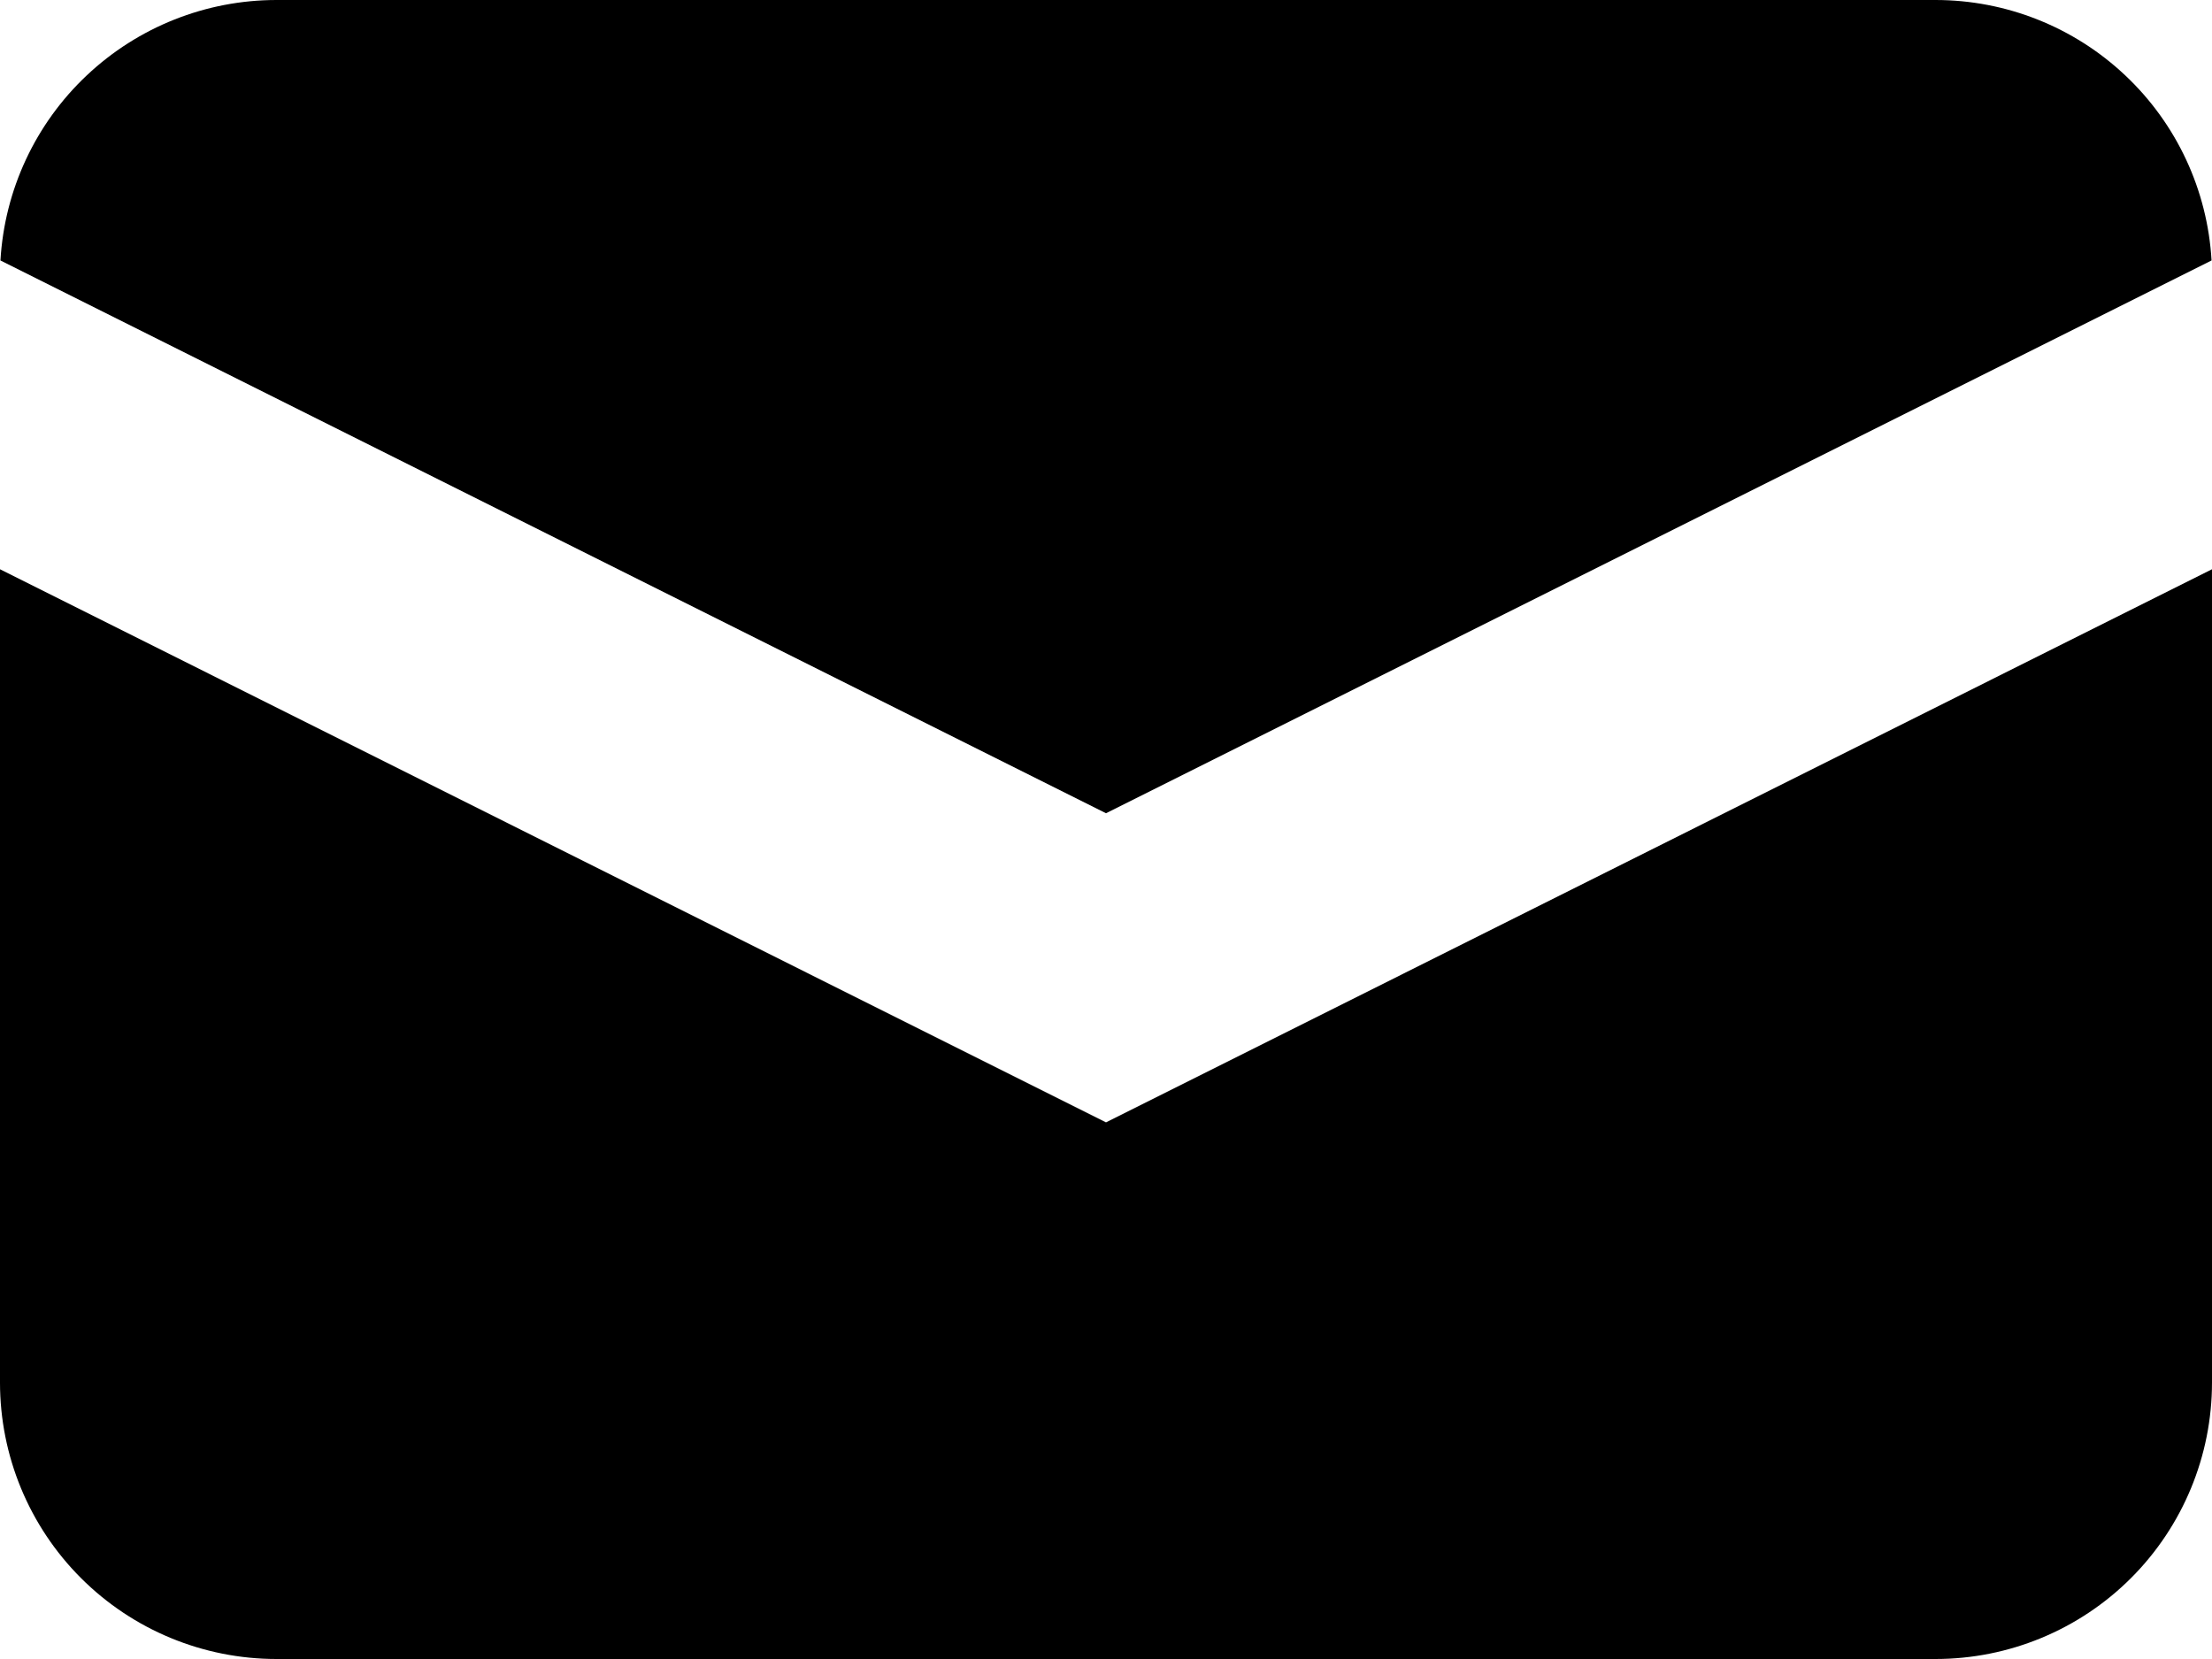
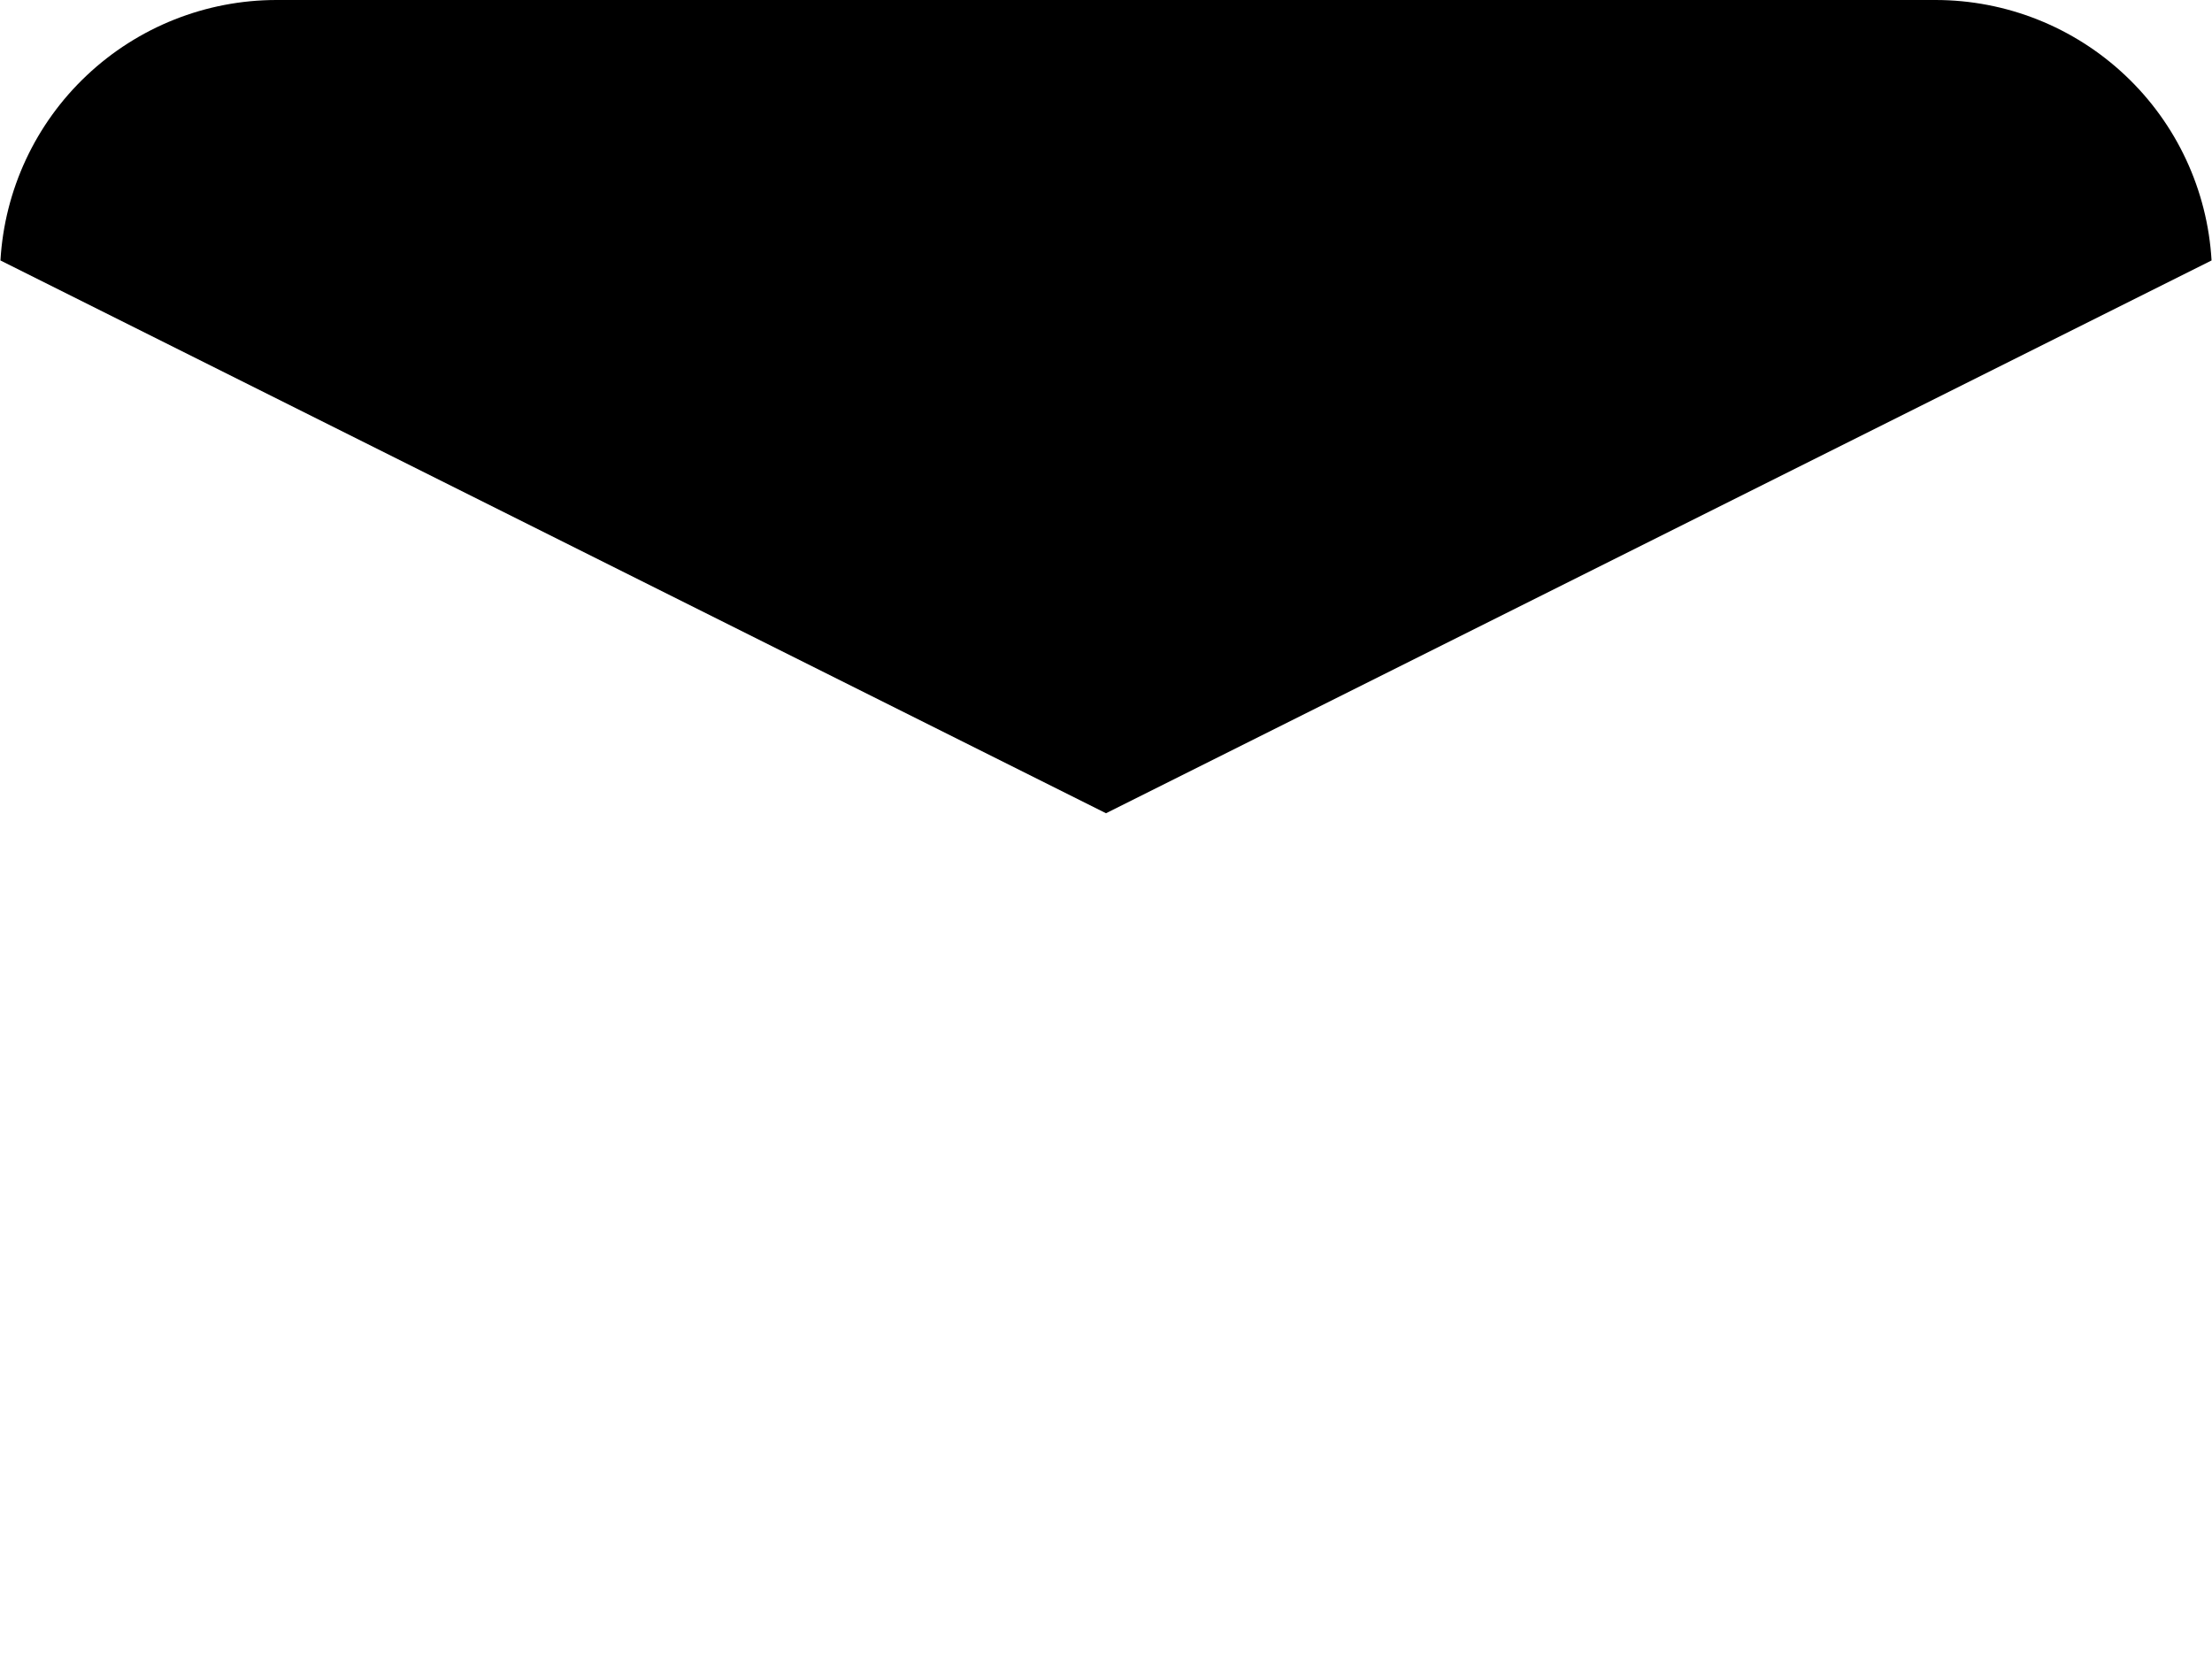
<svg xmlns="http://www.w3.org/2000/svg" width="20" height="15" viewBox="0 0 20 15" fill="none">
  <path d="M0.004 2.355L10 7.353L19.996 2.355C19.959 1.718 19.68 1.119 19.216 0.682C18.752 0.244 18.138 -0 17.5 4.21043e-08H2.5C1.862 -0 1.248 0.244 0.784 0.682C0.32 1.119 0.041 1.718 0.004 2.355Z" fill="black" />
-   <path d="M20 5.147L10 10.148L-2.67029e-05 5.147V12.5C-2.67029e-05 13.163 0.263 13.799 0.732 14.268C1.201 14.737 1.837 15 2.5 15H17.5C18.163 15 18.799 14.737 19.268 14.268C19.737 13.799 20 13.163 20 12.5V5.147Z" fill="black" />
</svg>